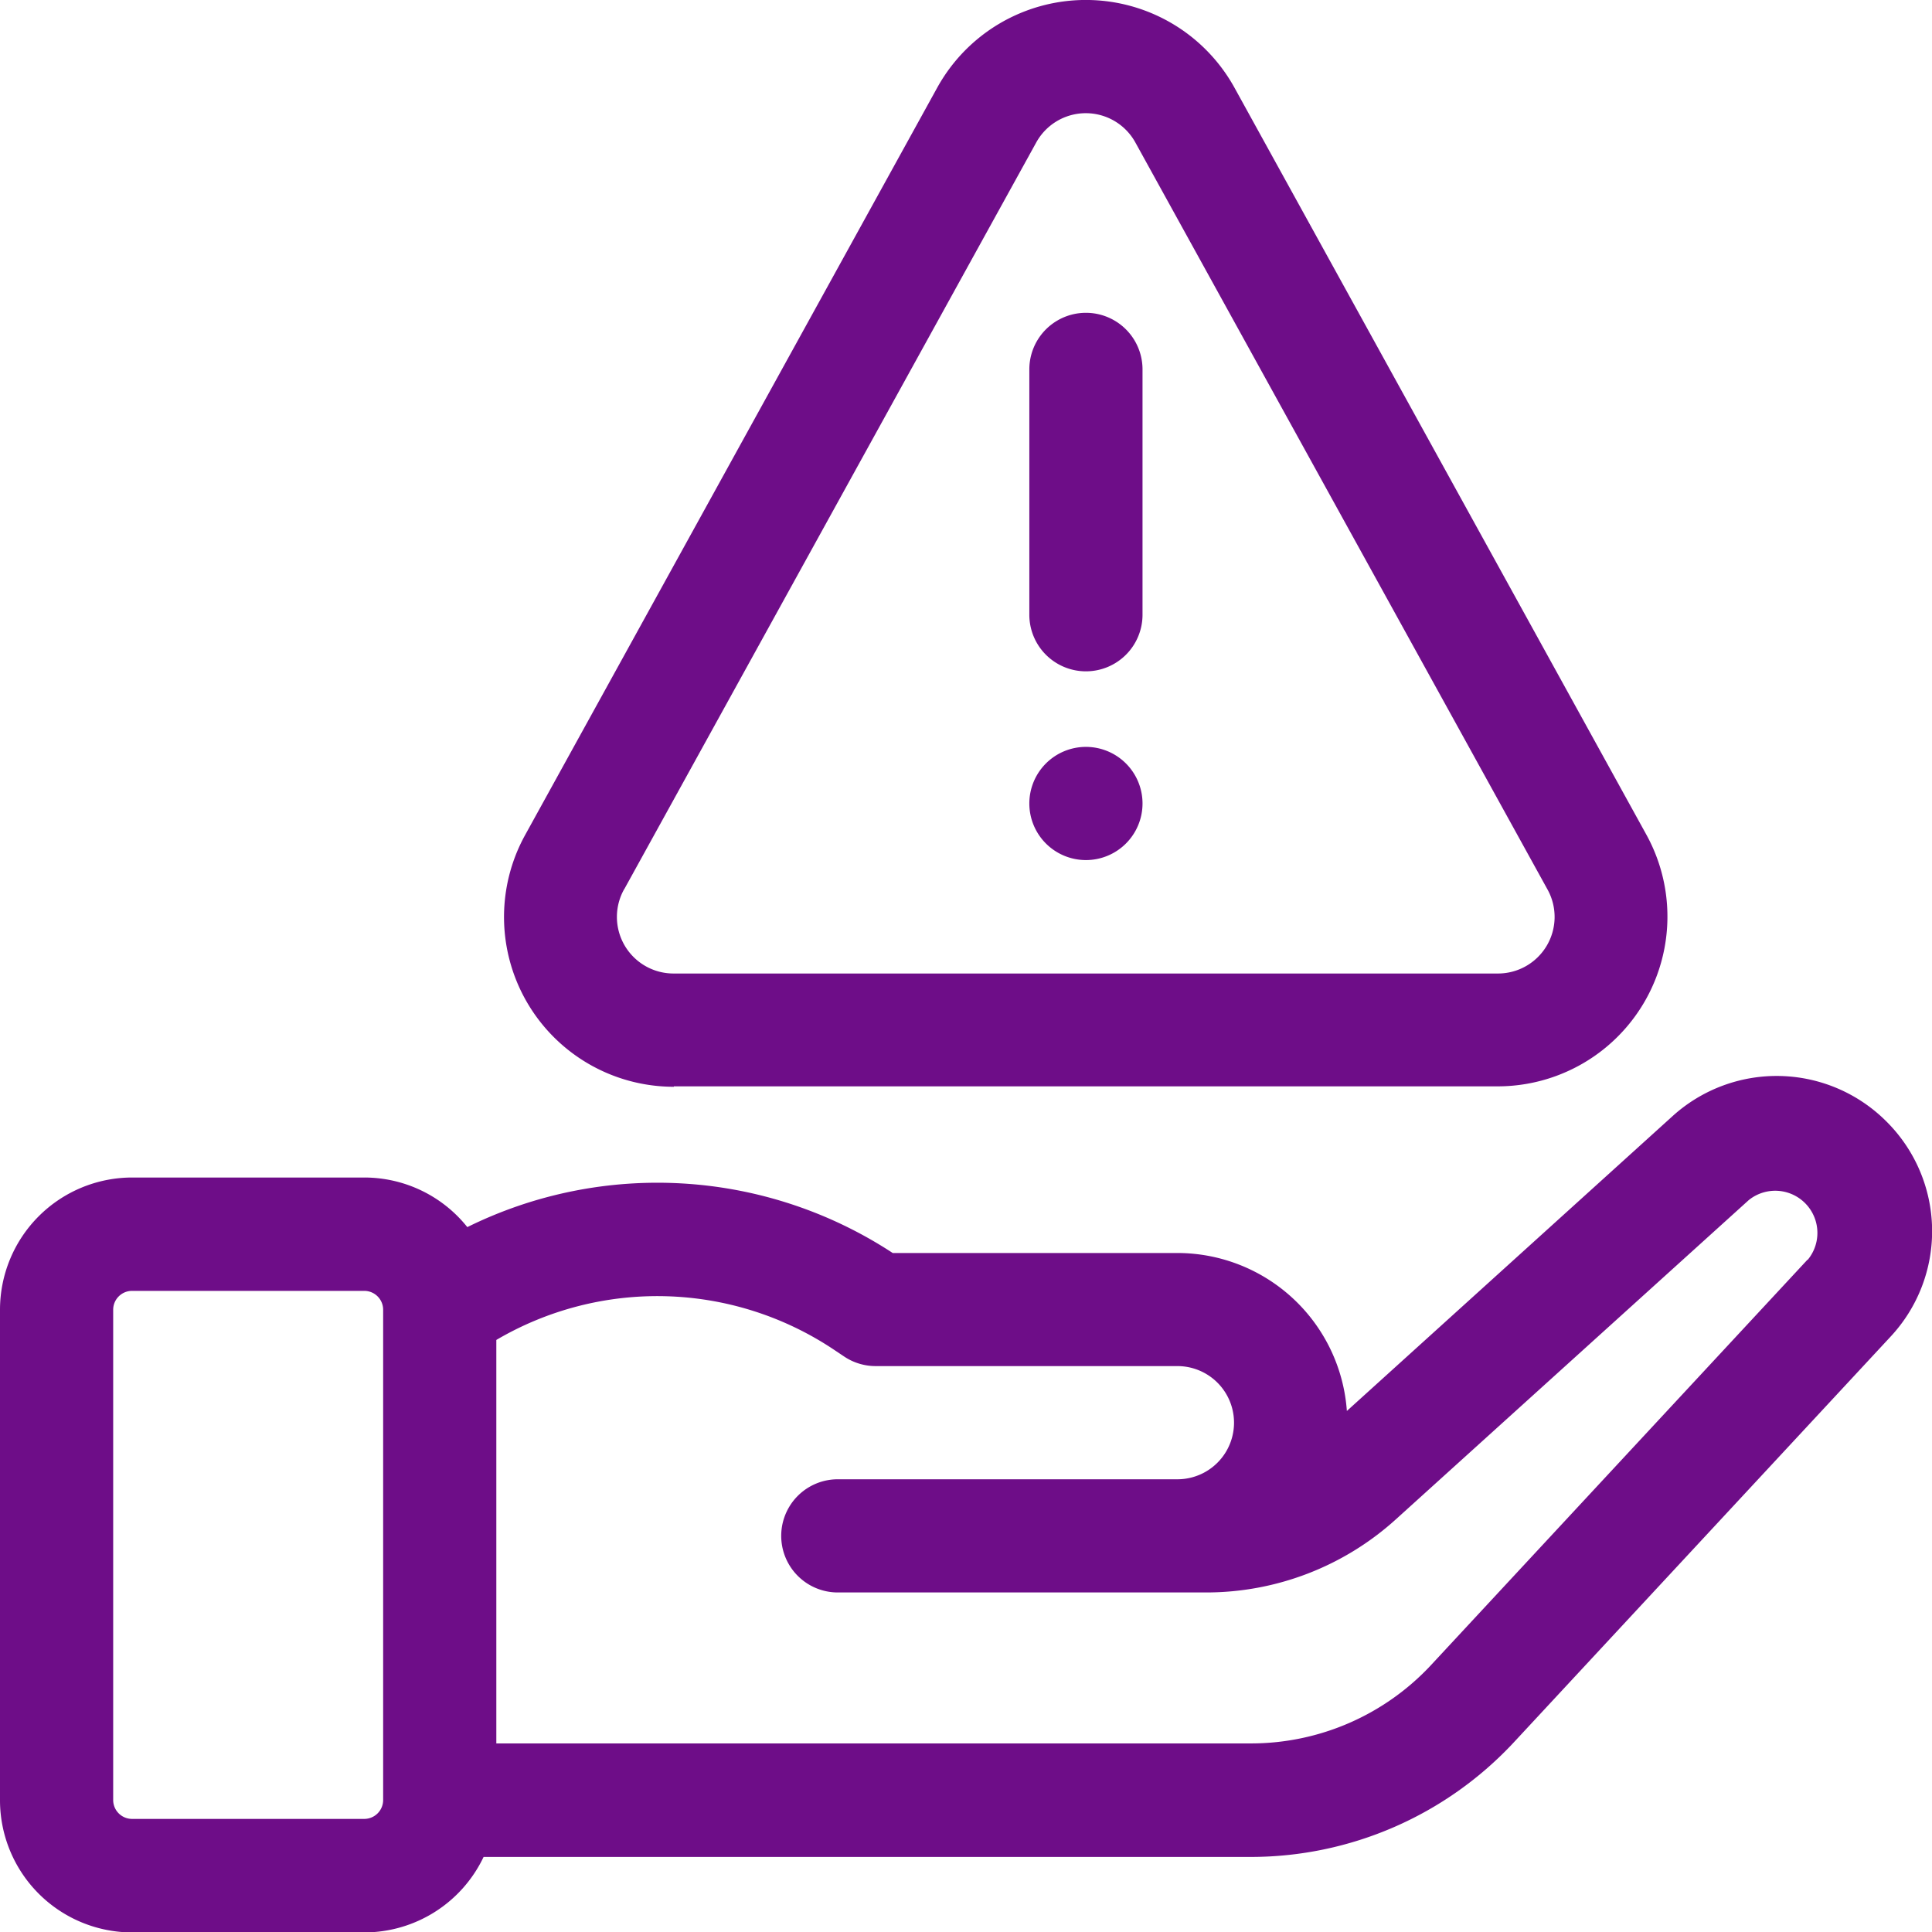
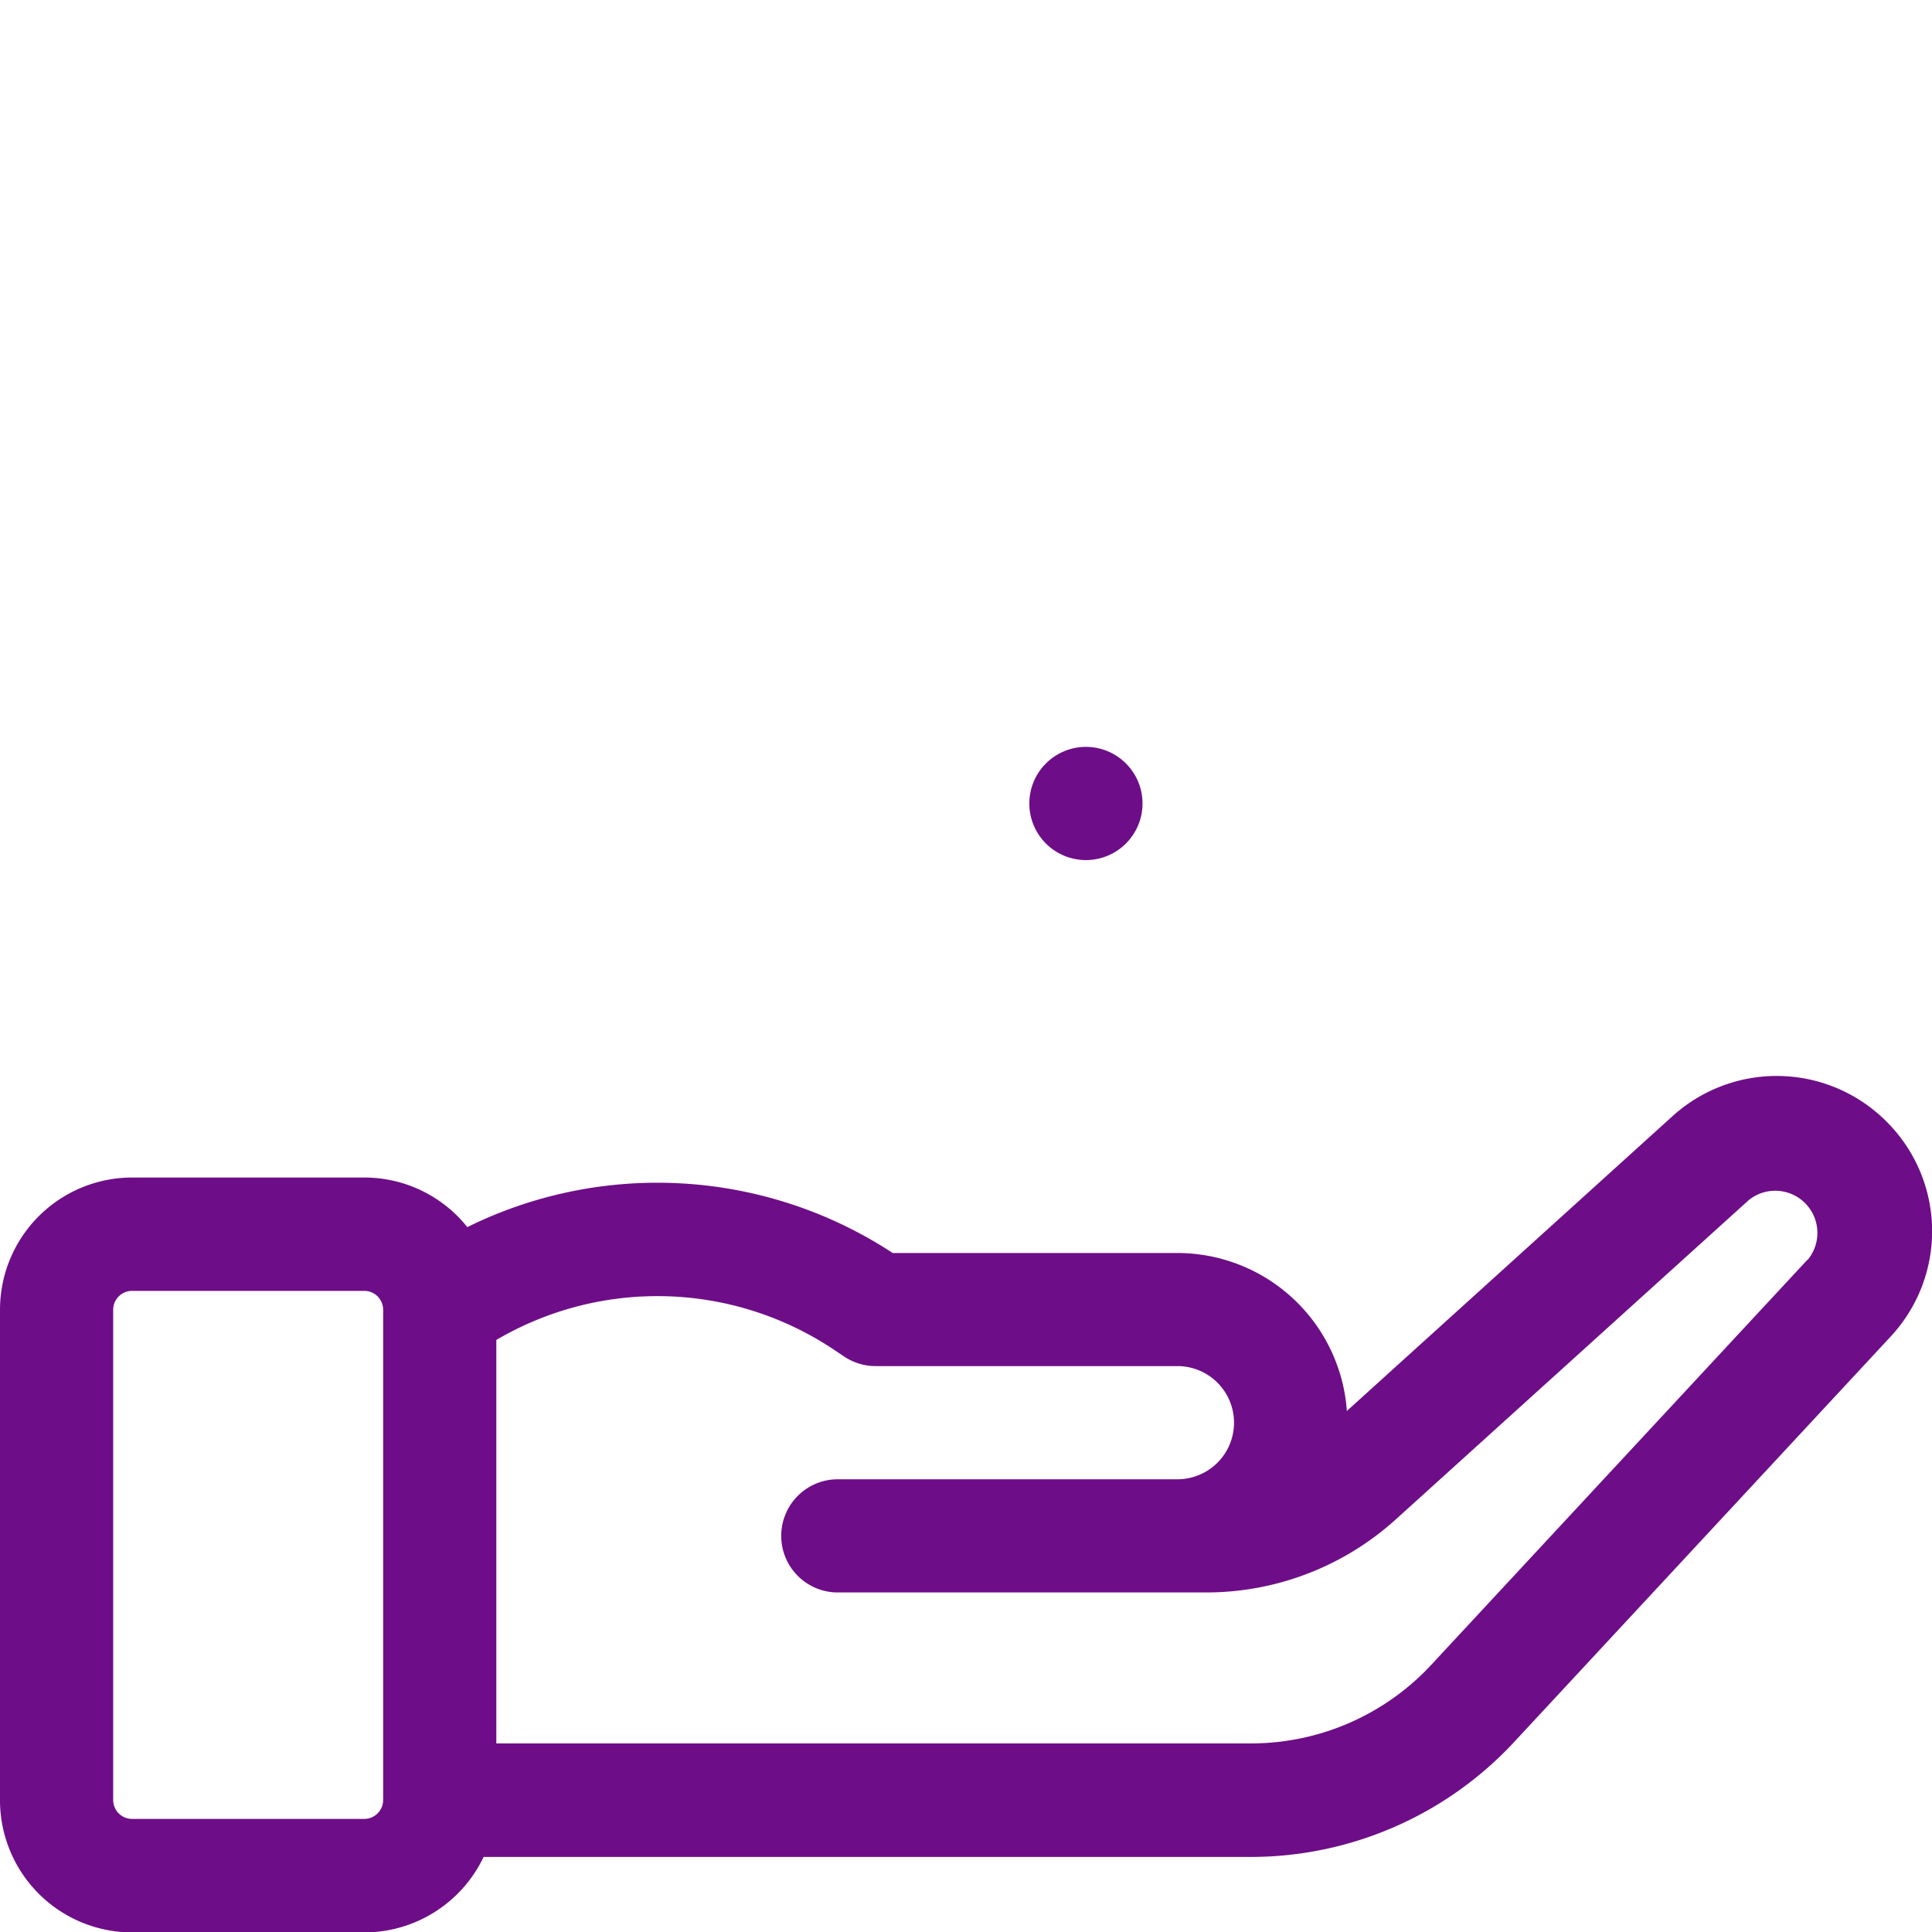
<svg xmlns="http://www.w3.org/2000/svg" id="Group_59053" data-name="Group 59053" width="22.908" height="22.908" viewBox="0 0 22.908 22.908">
  <path id="Path_133875" data-name="Path 133875" d="M22.367,285.667a1.838,1.838,0,0,0-2.535-.063L15.97,289.1a2.016,2.016,0,0,0-2.009-1.873H10.585a5.089,5.089,0,0,0-5.044-.307,1.563,1.563,0,0,0-1.222-.588H1.566A1.568,1.568,0,0,0,0,287.9v5.817a1.568,1.568,0,0,0,1.566,1.566H4.319a1.568,1.568,0,0,0,1.415-.895h9.1a4.264,4.264,0,0,0,3.115-1.358l4.463-4.806A1.833,1.833,0,0,0,22.367,285.667ZM4.543,293.713a.224.224,0,0,1-.224.224H1.566a.224.224,0,0,1-.224-.224V287.9a.224.224,0,0,1,.224-.224H4.319a.224.224,0,0,1,.224.224Zm16.888-6.406-4.463,4.806a2.917,2.917,0,0,1-2.131.929H5.885v-4.784a3.768,3.768,0,0,1,3.989.106l.136.091a.671.671,0,0,0,.372.113h3.579a.671.671,0,0,1,0,1.342H9.934a.671.671,0,0,0,0,1.342H14.3a3.35,3.35,0,0,0,2.251-.867l4.184-3.785a.5.5,0,0,1,.7.707Z" transform="translate(0 -272.37)" fill="#6e0d88" />
-   <path id="Path_133876" data-name="Path 133876" d="M135.542,12.881h9.77A2.013,2.013,0,0,0,147.075,9.9L142.19,1.041a2.013,2.013,0,0,0-3.526,0L133.779,9.9a2.013,2.013,0,0,0,1.763,2.986Zm-.588-2.338,4.885-8.854a.671.671,0,0,1,1.175,0l4.885,8.854a.671.671,0,0,1-.588,1h-9.77a.671.671,0,0,1-.588-1Z" transform="translate(-127.552)" fill="#6e0d88" />
-   <path id="Path_133877" data-name="Path 133877" d="M273.443,87.149a.671.671,0,0,0,.671-.671V83.569a.671.671,0,0,0-1.342,0v2.908A.671.671,0,0,0,273.443,87.149Z" transform="translate(-260.567 -79.189)" fill="#6e0d88" />
  <path id="Path_133878" data-name="Path 133878" d="M273.443,197.9a.671.671,0,1,0,.671.671A.671.671,0,0,0,273.443,197.9Z" transform="translate(-260.567 -189.044)" fill="#6e0d88" />
</svg>